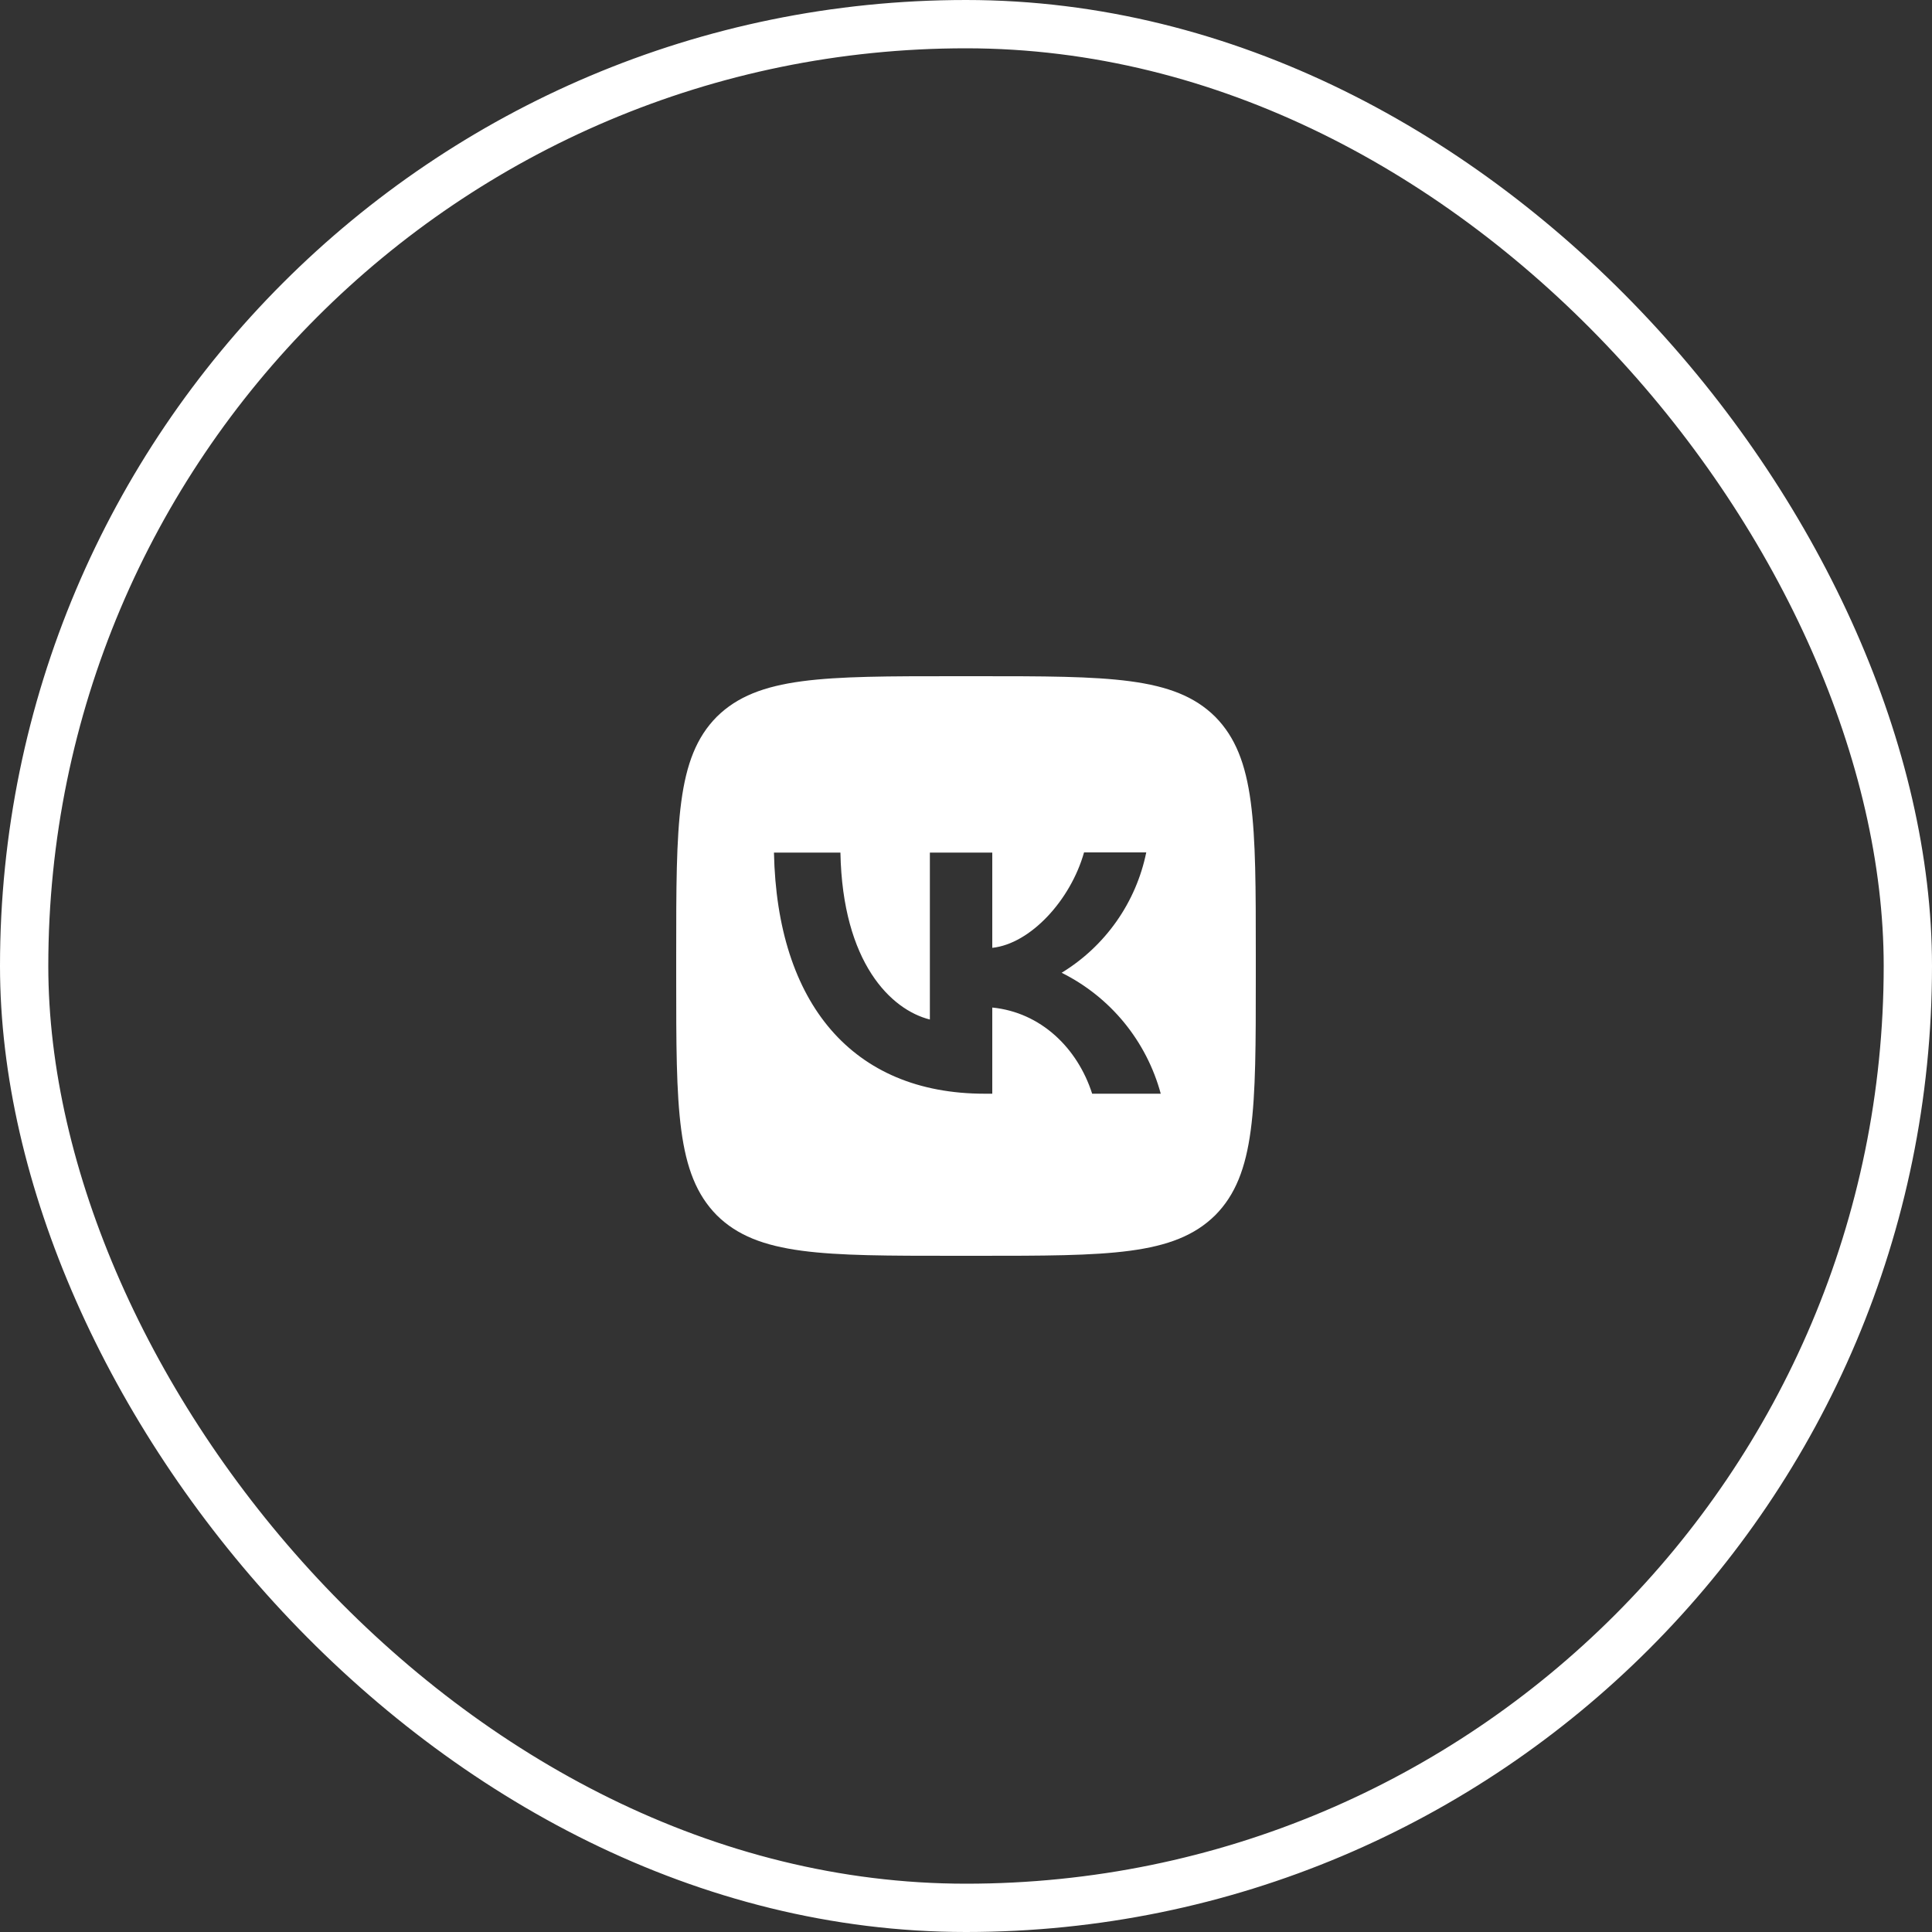
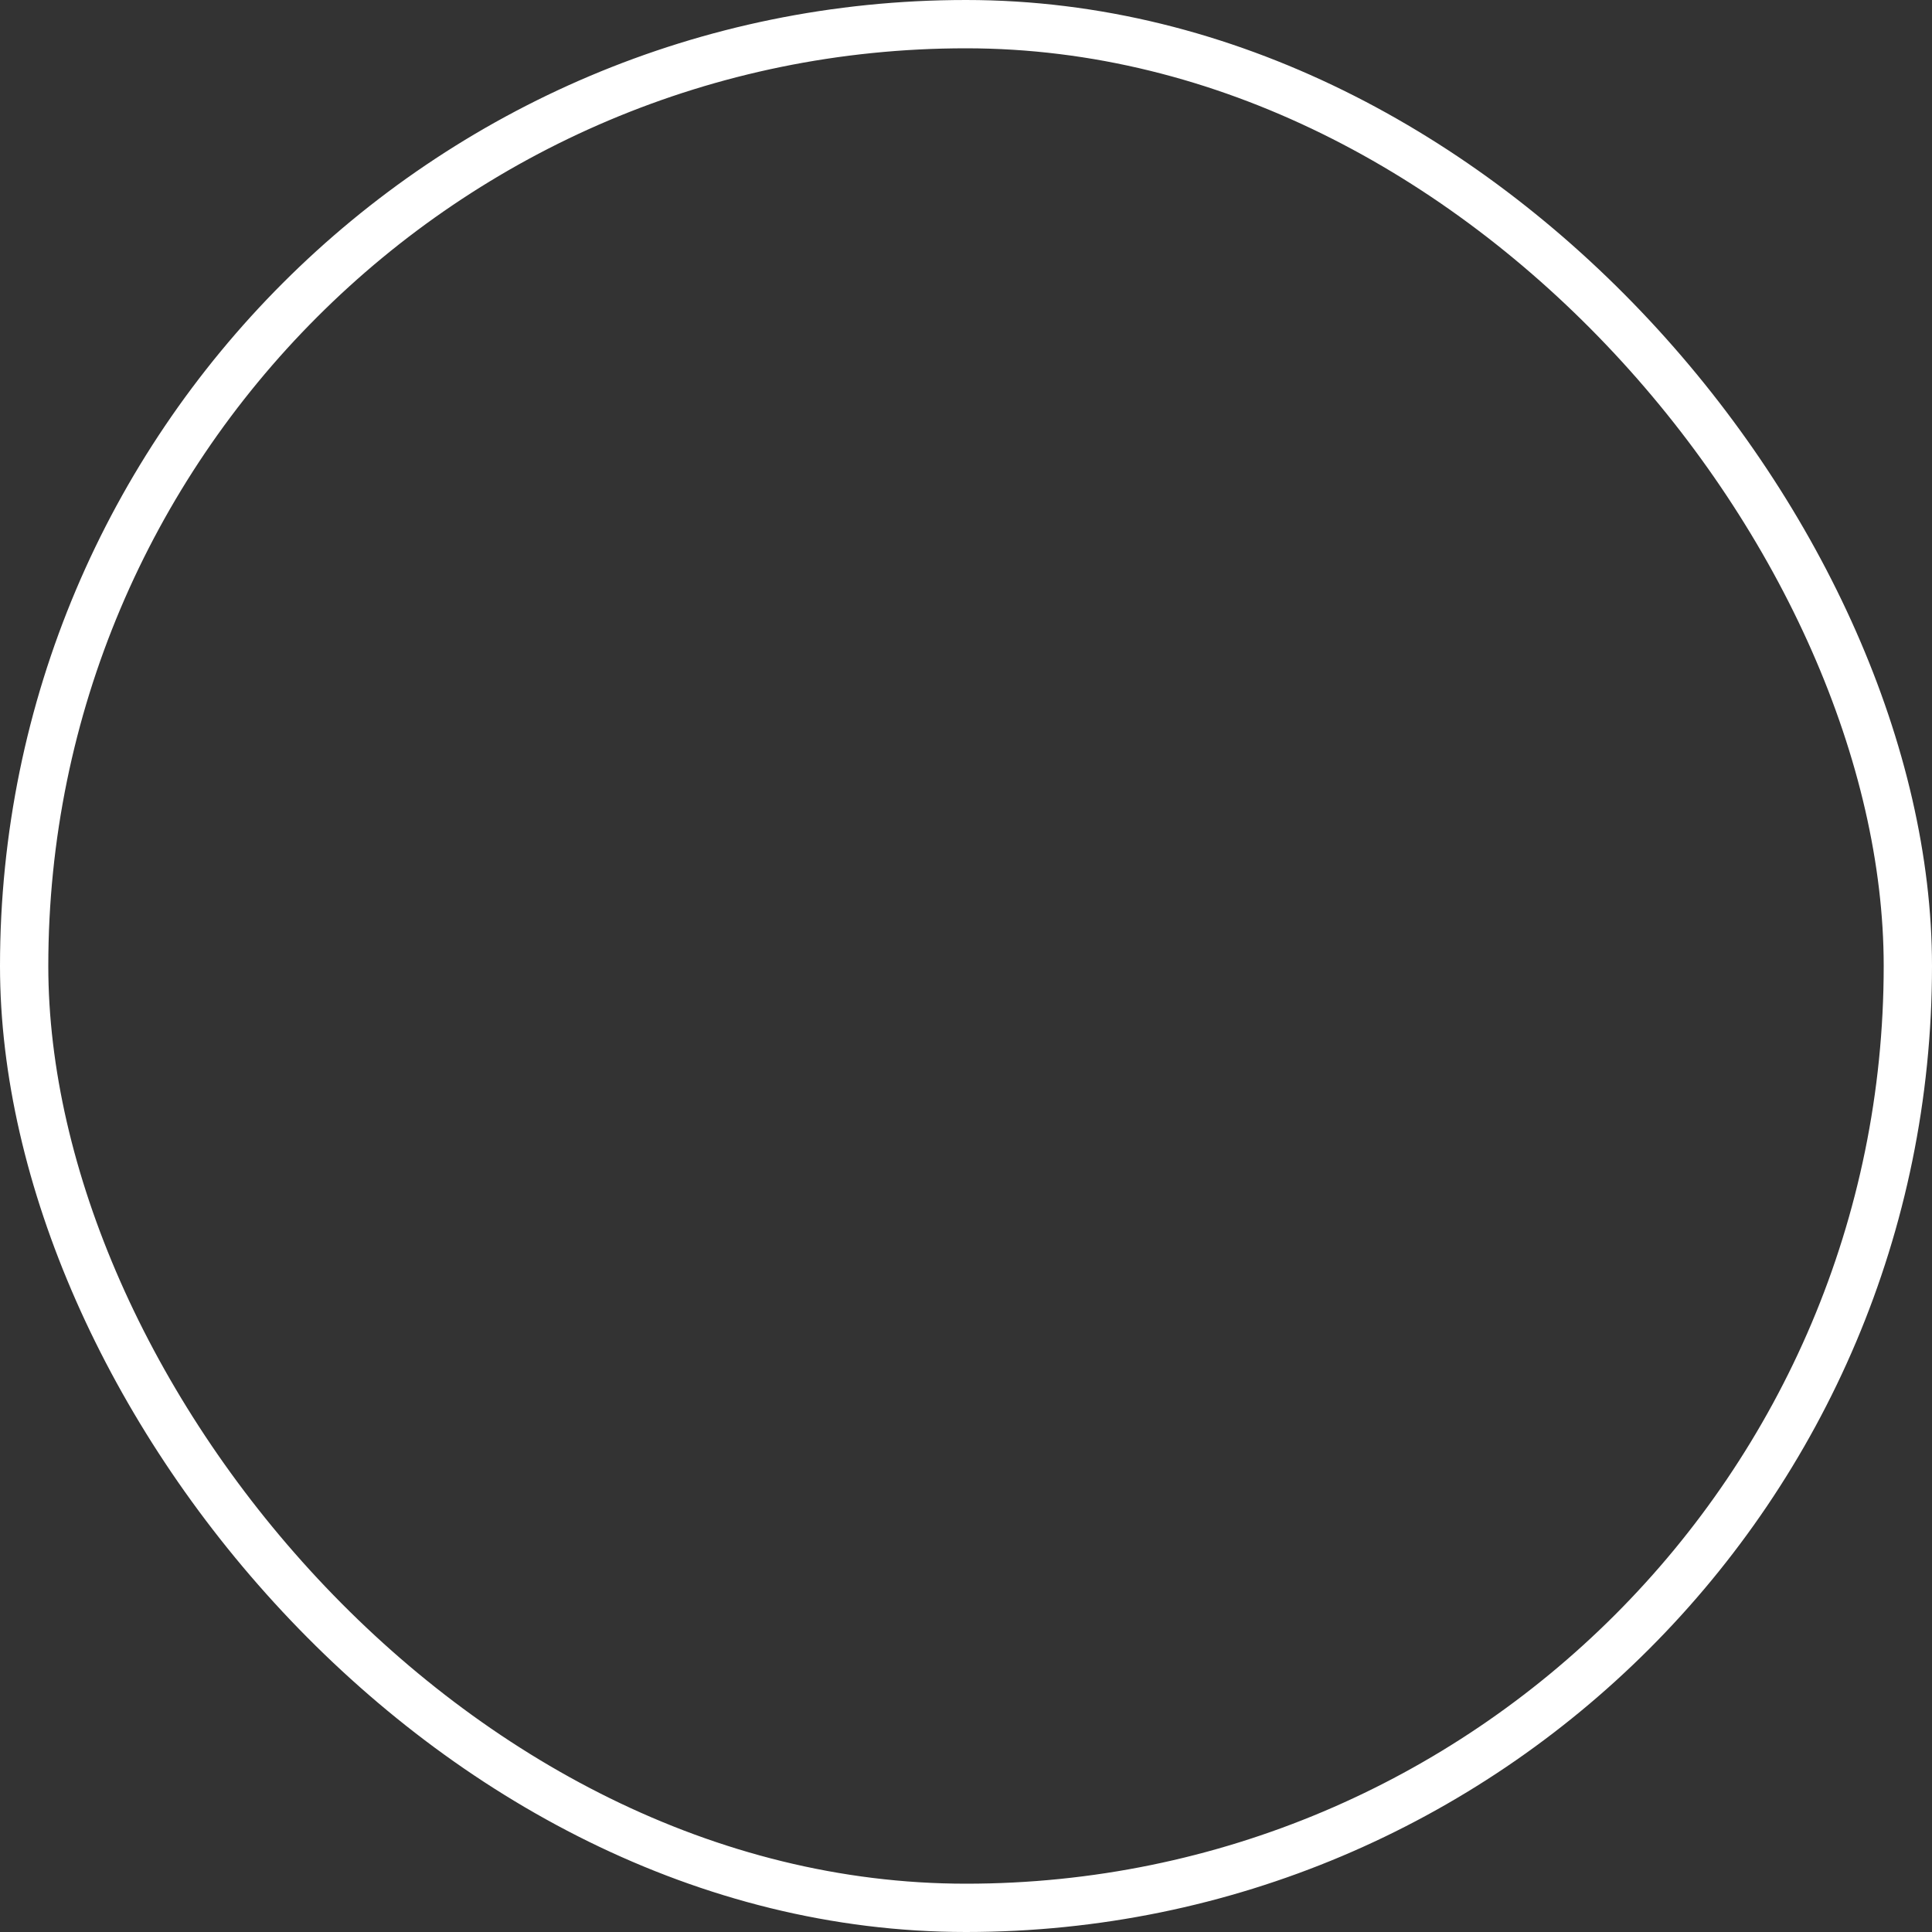
<svg xmlns="http://www.w3.org/2000/svg" width="40" height="40" viewBox="0 0 40 40" fill="none">
  <rect x="0" y="0" width="40" height="40" fill="#333333" stroke="none" />
  <rect x="0.5" y="0.5" width="39" height="39" rx="19.5" stroke="white" />
-   <path d="M14.84 14.84C14 15.688 14 17.044 14 19.76V20.24C14 22.952 14 24.308 14.84 25.16C15.688 26 17.044 26 19.76 26H20.24C22.952 26 24.308 26 25.16 25.16C26 24.312 26 22.956 26 20.24V19.76C26 17.048 26 15.692 25.16 14.84C24.312 14 22.956 14 20.24 14H19.76C17.048 14 15.692 14 14.84 14.84ZM16.024 17.652H17.4C17.444 19.94 18.452 20.908 19.252 21.108V17.652H20.544V19.624C21.332 19.54 22.164 18.64 22.444 17.648H23.732C23.627 18.162 23.417 18.648 23.116 19.076C22.814 19.505 22.428 19.867 21.98 20.14C22.48 20.389 22.921 20.74 23.275 21.172C23.628 21.604 23.886 22.105 24.032 22.644H22.612C22.308 21.696 21.548 20.96 20.544 20.86V22.644H20.384C17.648 22.644 16.088 20.772 16.024 17.652Z" fill="white" />
</svg>